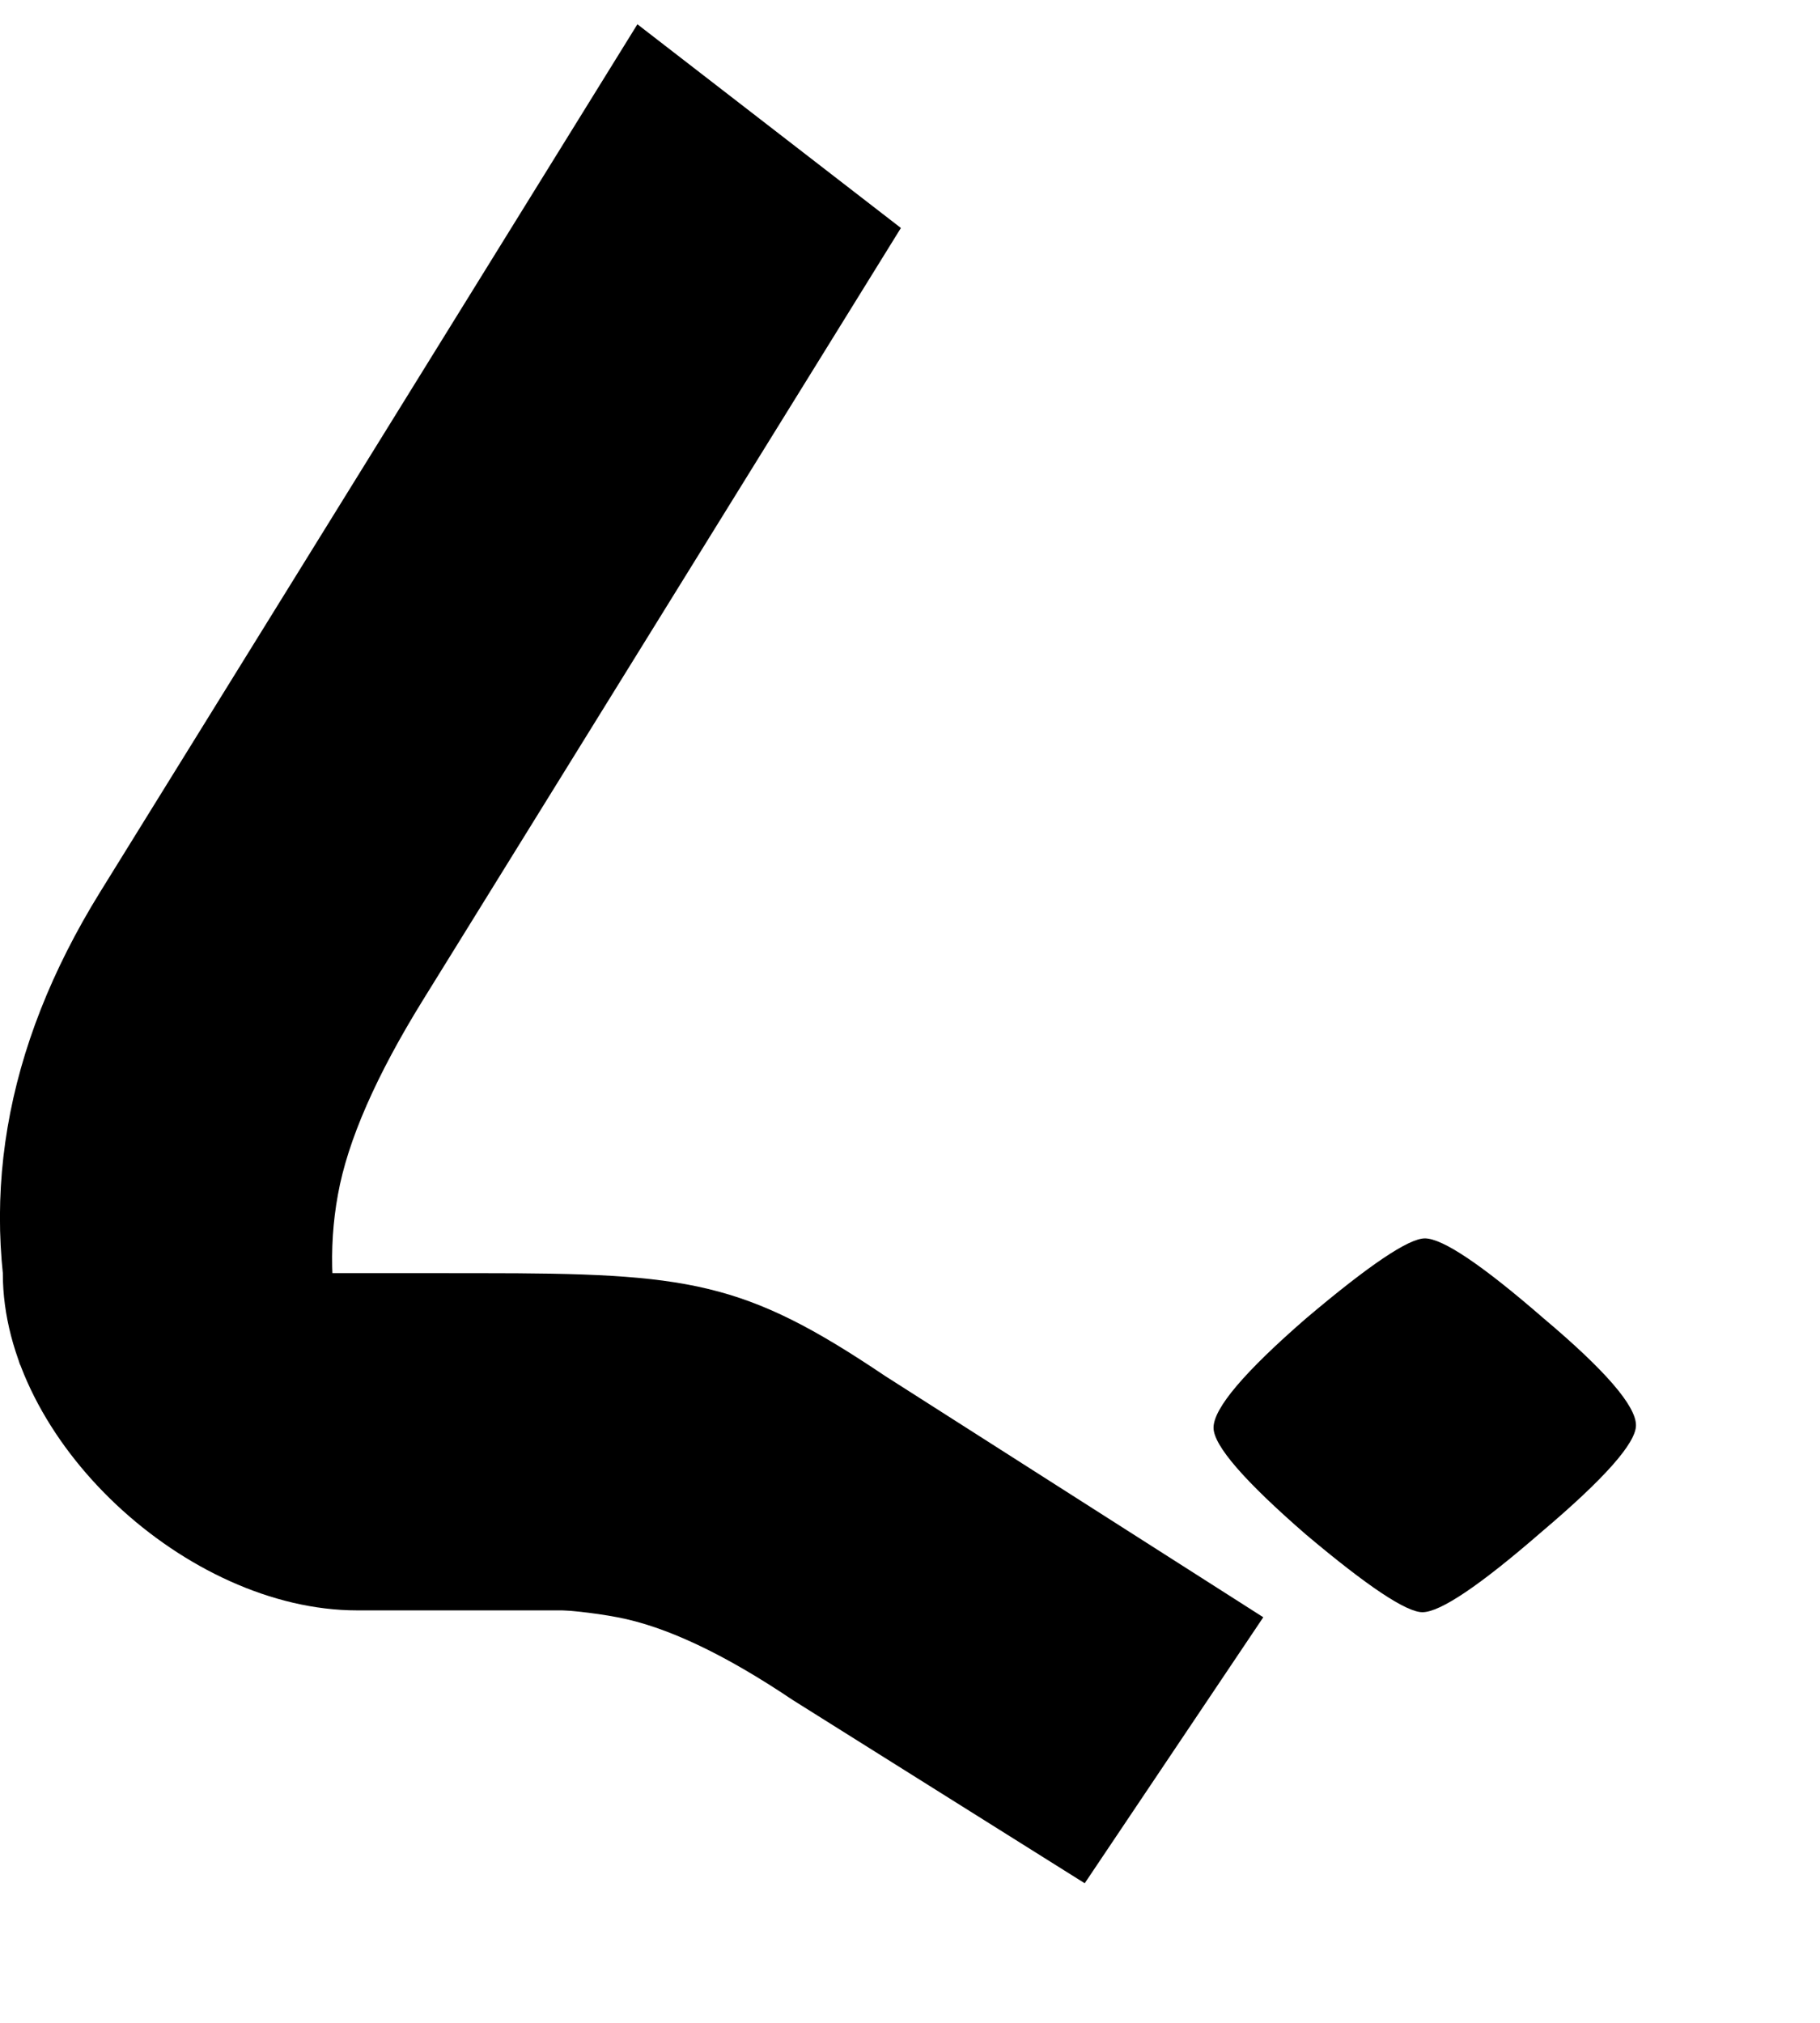
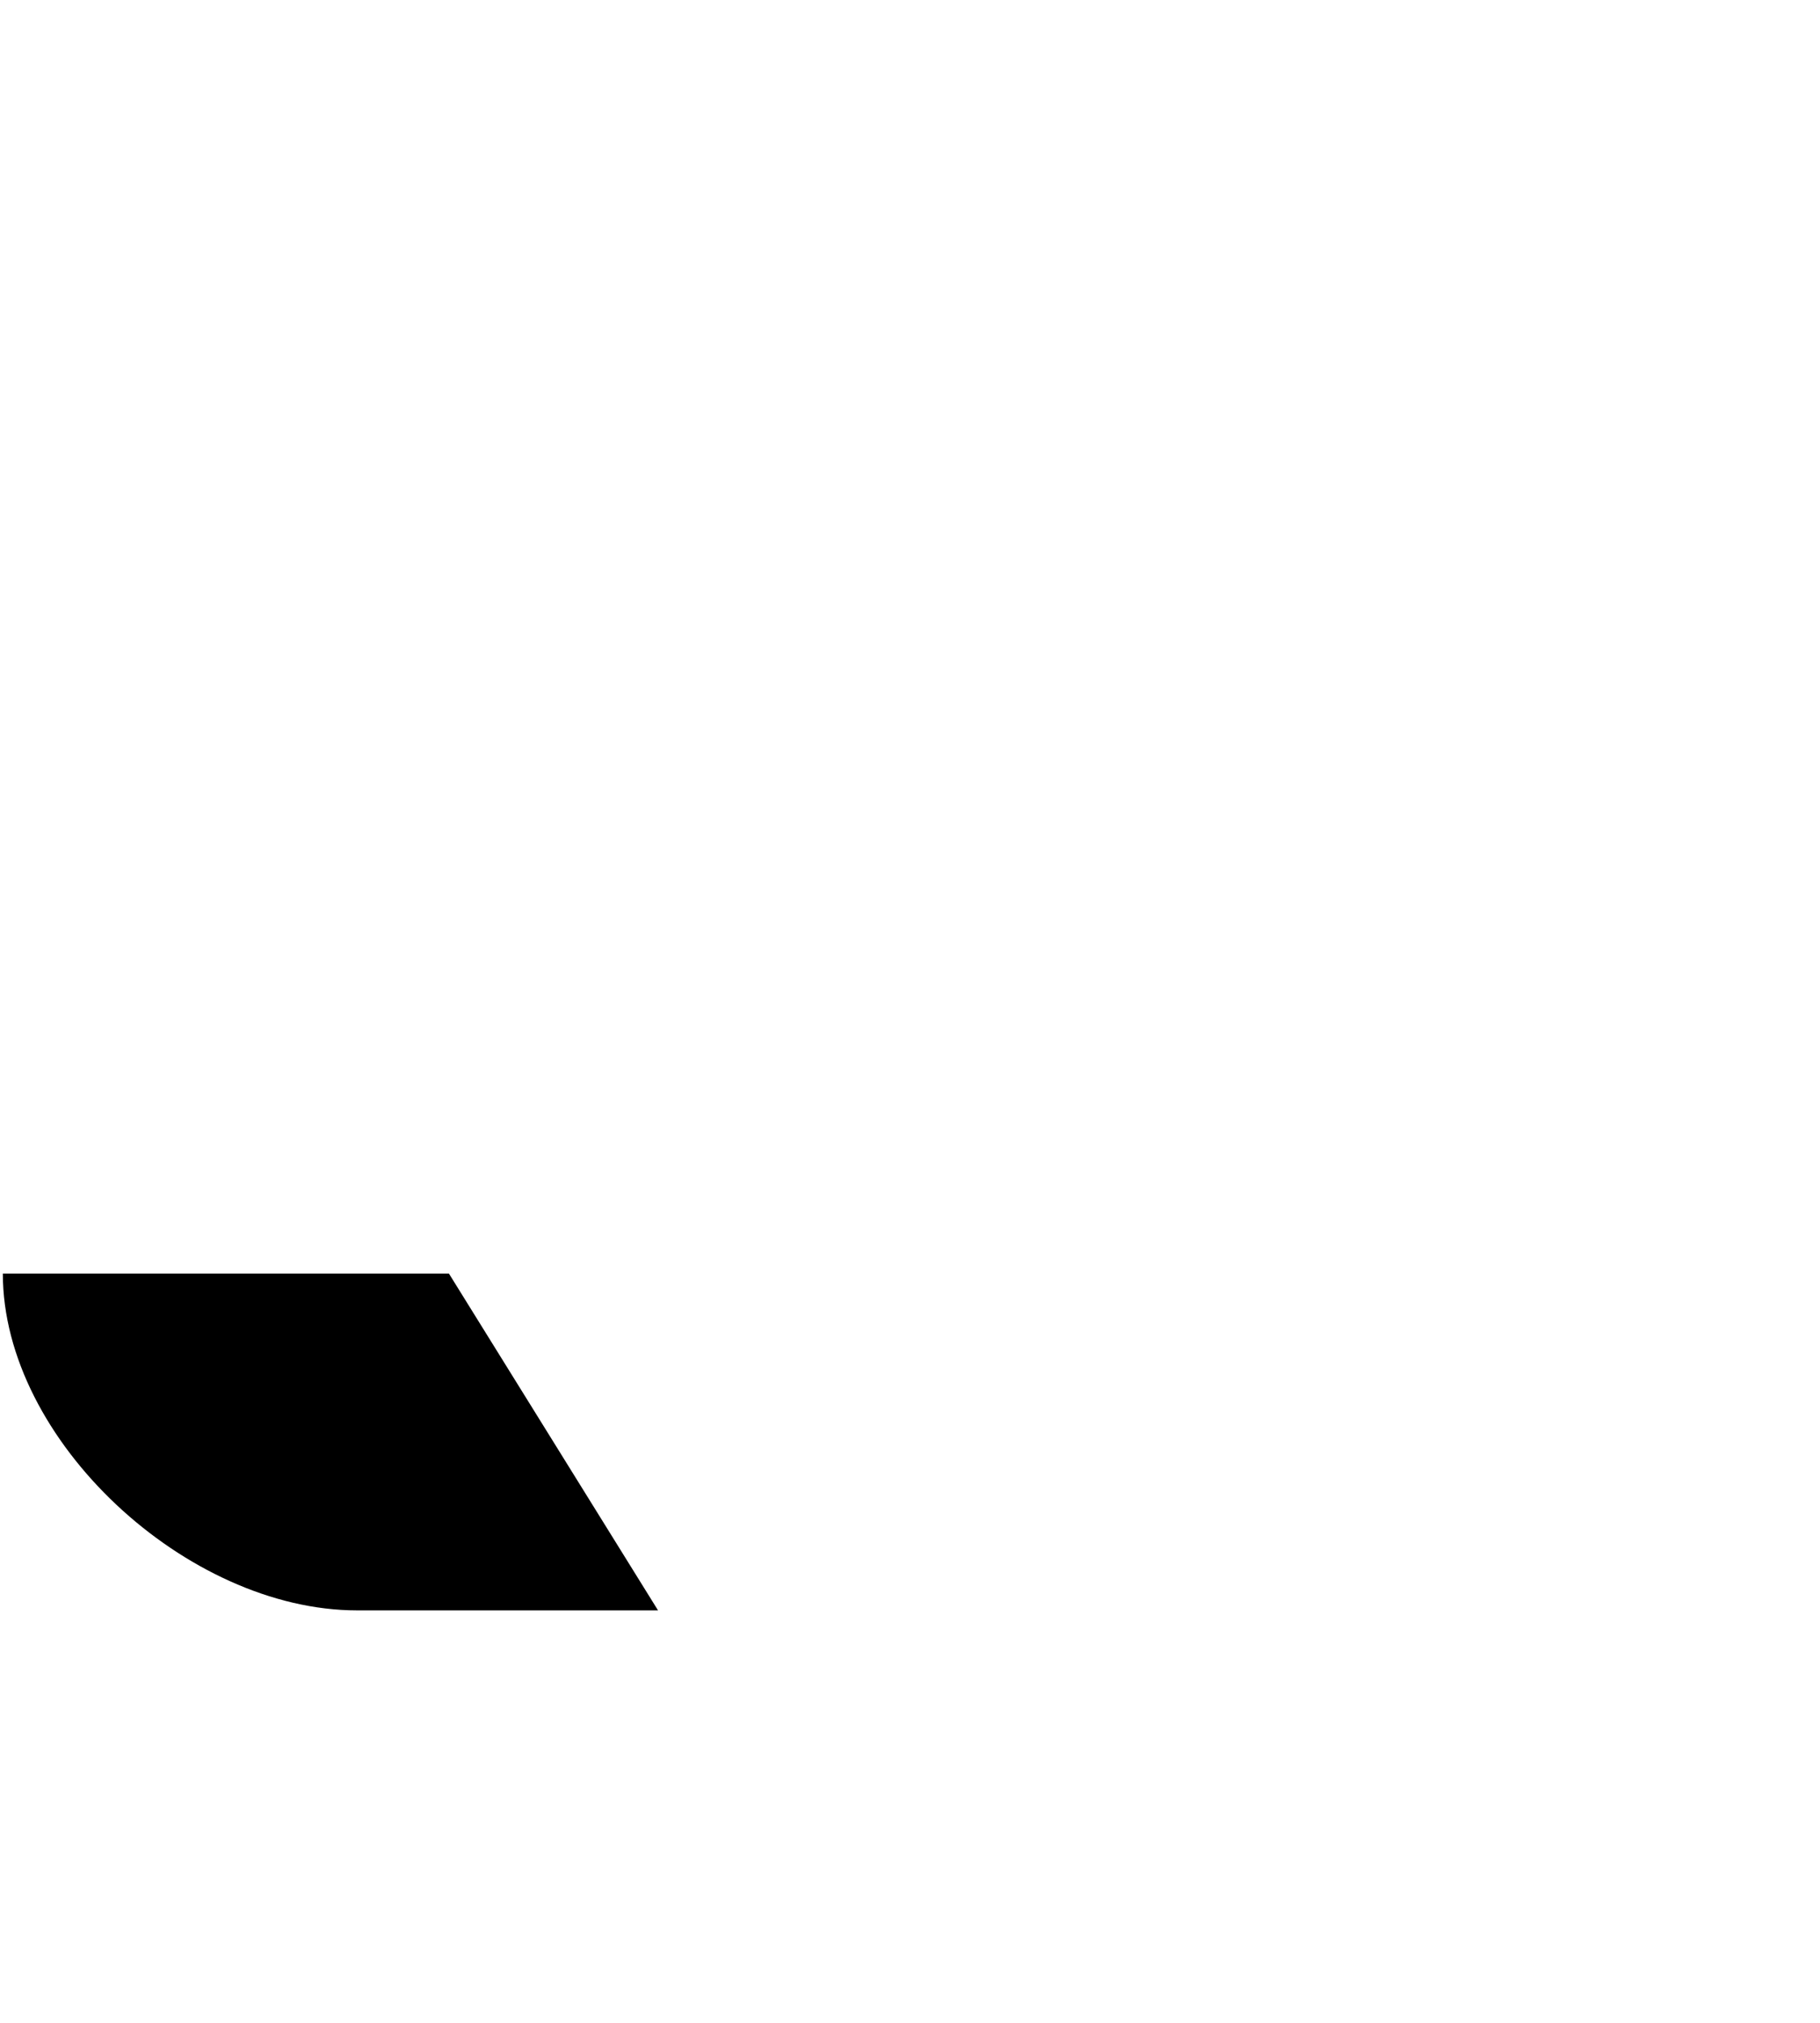
<svg xmlns="http://www.w3.org/2000/svg" width="9" height="10" viewBox="0 0 9 10" fill="none">
-   <path d="M4.455 1.127L3.152 0.12L0.495 4.41C0.017 5.182 -0.115 5.961 0.099 6.746L1.711 6.736C1.636 6.45 1.622 6.173 1.671 5.906C1.719 5.639 1.86 5.318 2.092 4.943L4.455 1.127Z" fill="black" />
  <path d="M1.766 7.961C0.926 7.961 0.014 7.122 0.014 6.296H2.22L3.254 7.961C3.254 7.961 2.605 7.961 1.766 7.961Z" fill="black" />
-   <path d="M7.634 6.518C7.33 6.254 7.134 6.122 7.046 6.122C6.966 6.122 6.77 6.254 6.458 6.518C6.154 6.782 6.001 6.962 6.001 7.058C6.001 7.146 6.154 7.322 6.458 7.586C6.762 7.842 6.954 7.97 7.034 7.97C7.122 7.97 7.318 7.838 7.622 7.574C7.934 7.31 8.09 7.134 8.09 7.046C8.09 6.95 7.938 6.774 7.634 6.518Z" fill="black" />
-   <path d="M6.247 7.995L5.364 9.31L3.92 8.404C3.581 8.176 3.292 8.04 3.053 7.995C2.813 7.949 2.494 7.936 1.825 7.936C1.825 7.936 1.489 7.218 1.585 6.294L2.372 6.294C3.408 6.294 3.678 6.332 4.375 6.801L6.247 7.995Z" fill="black" />
</svg>